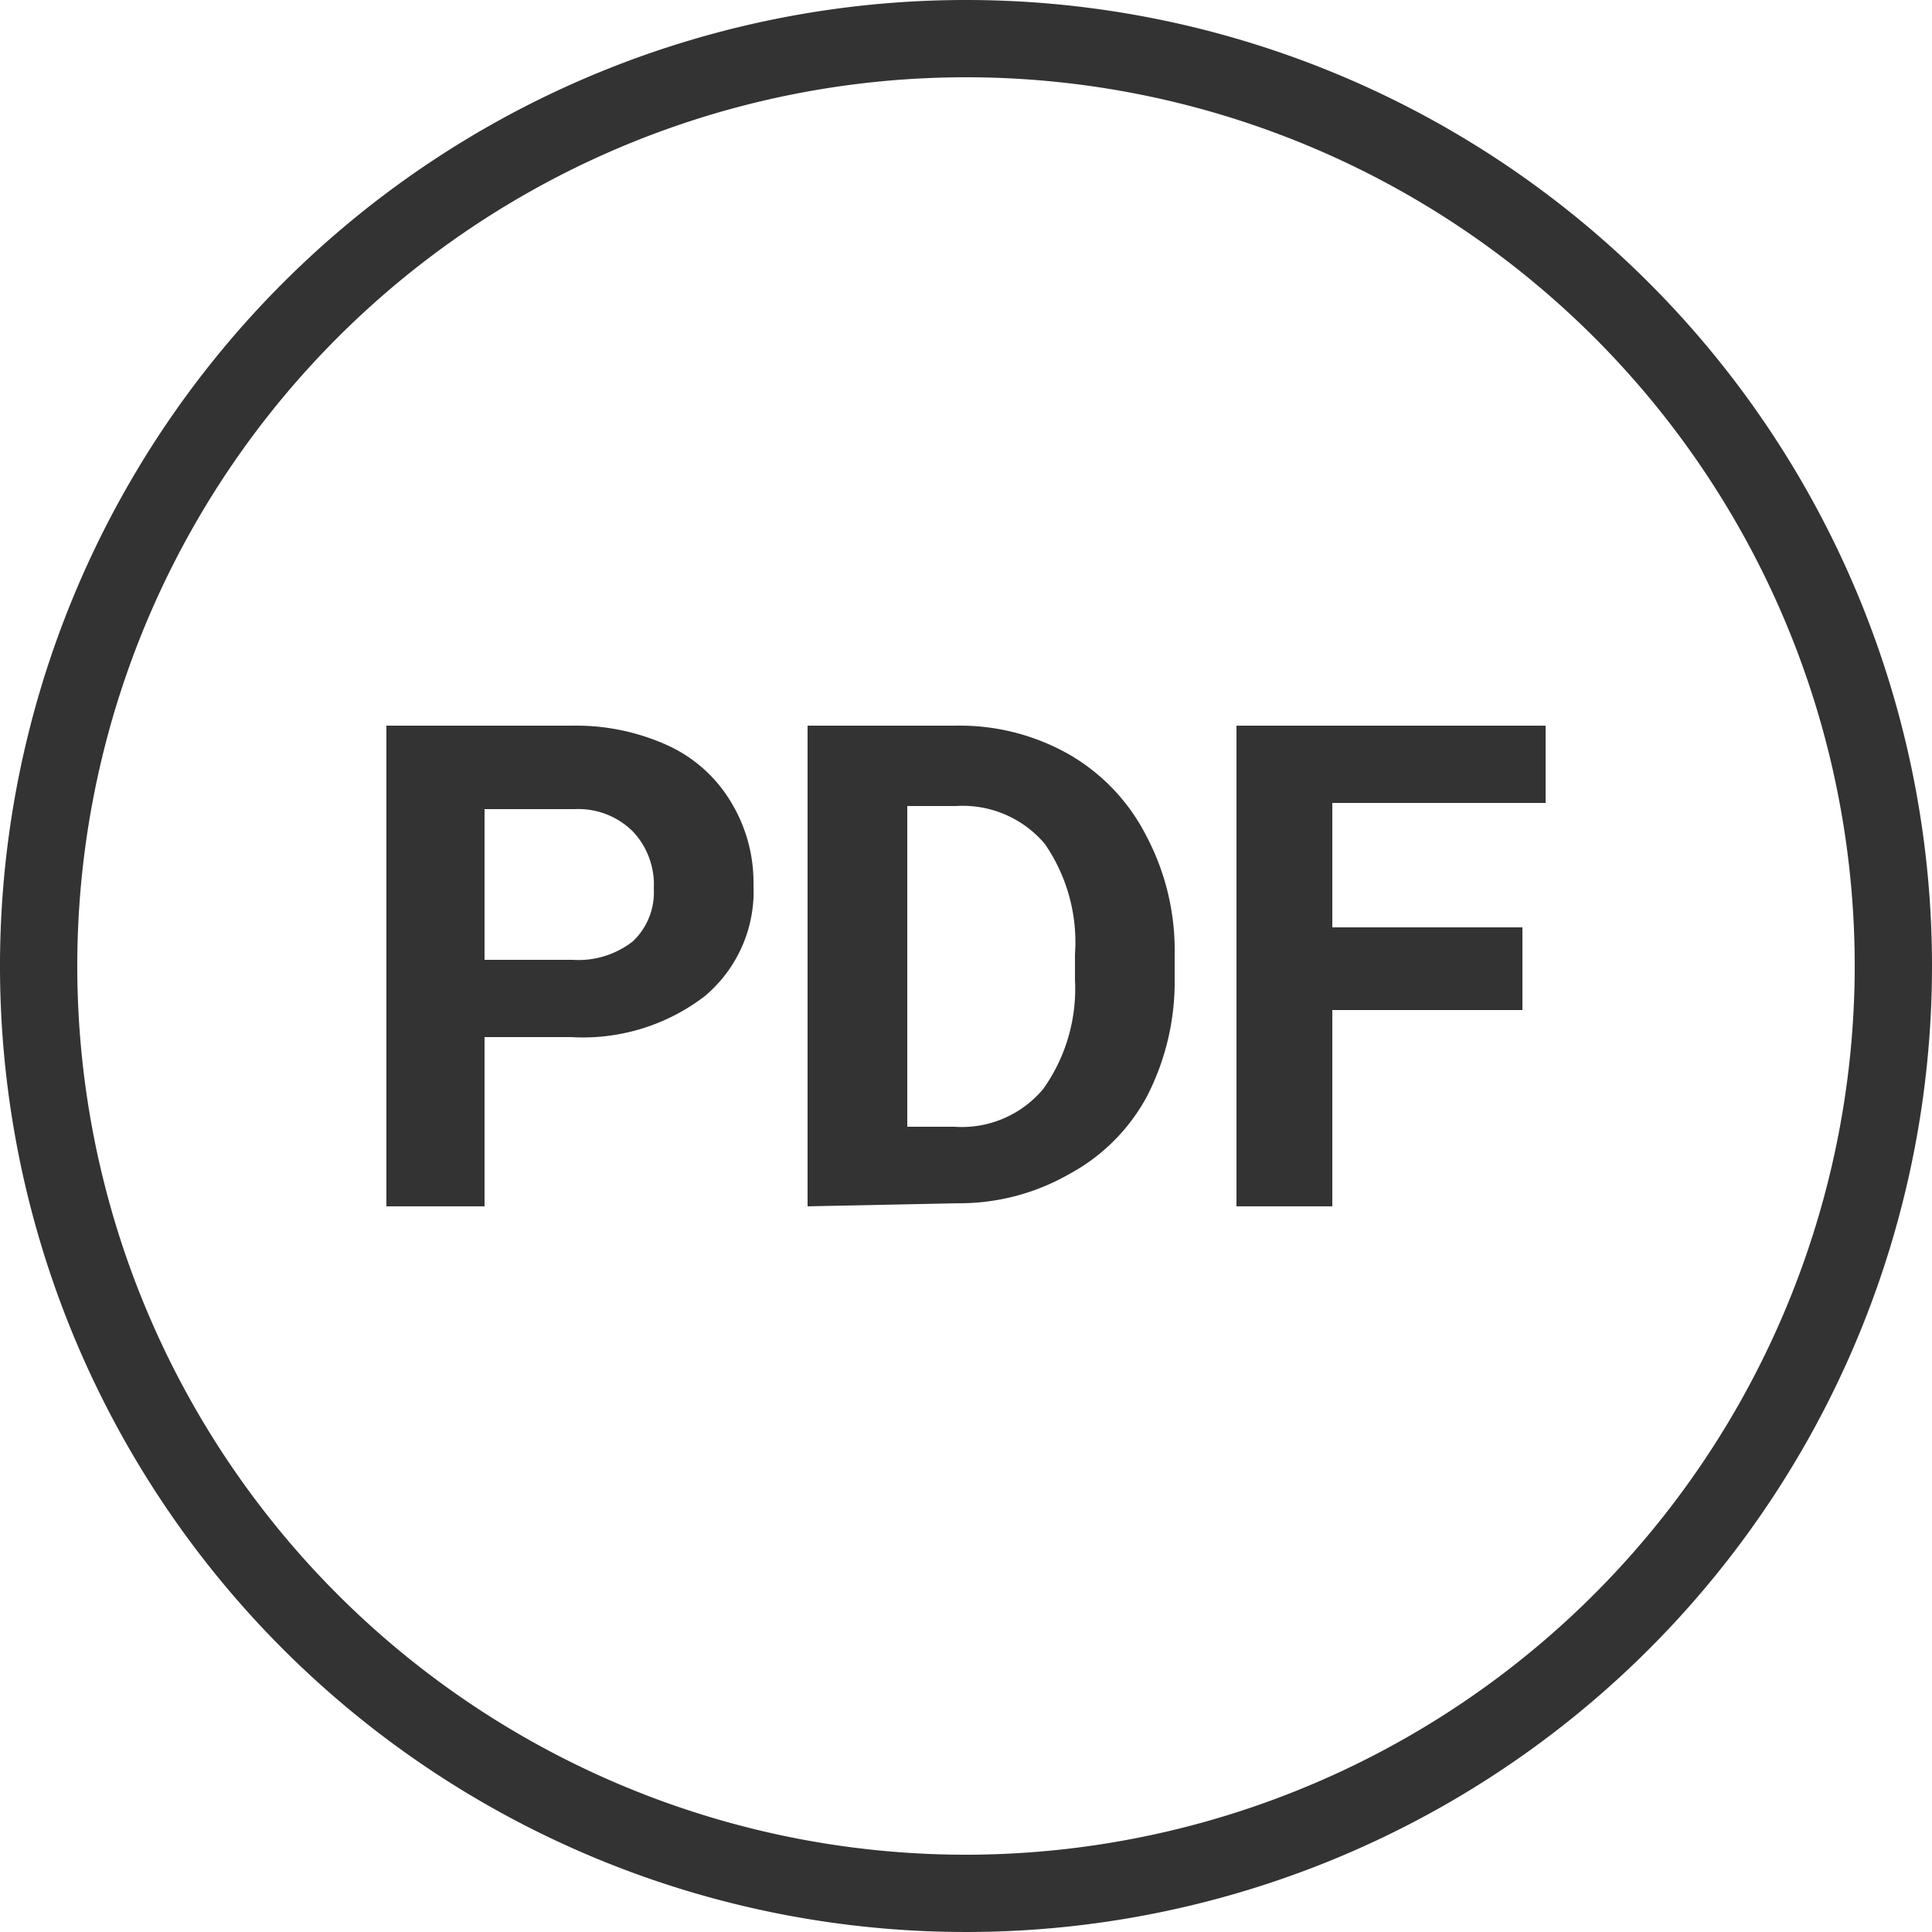
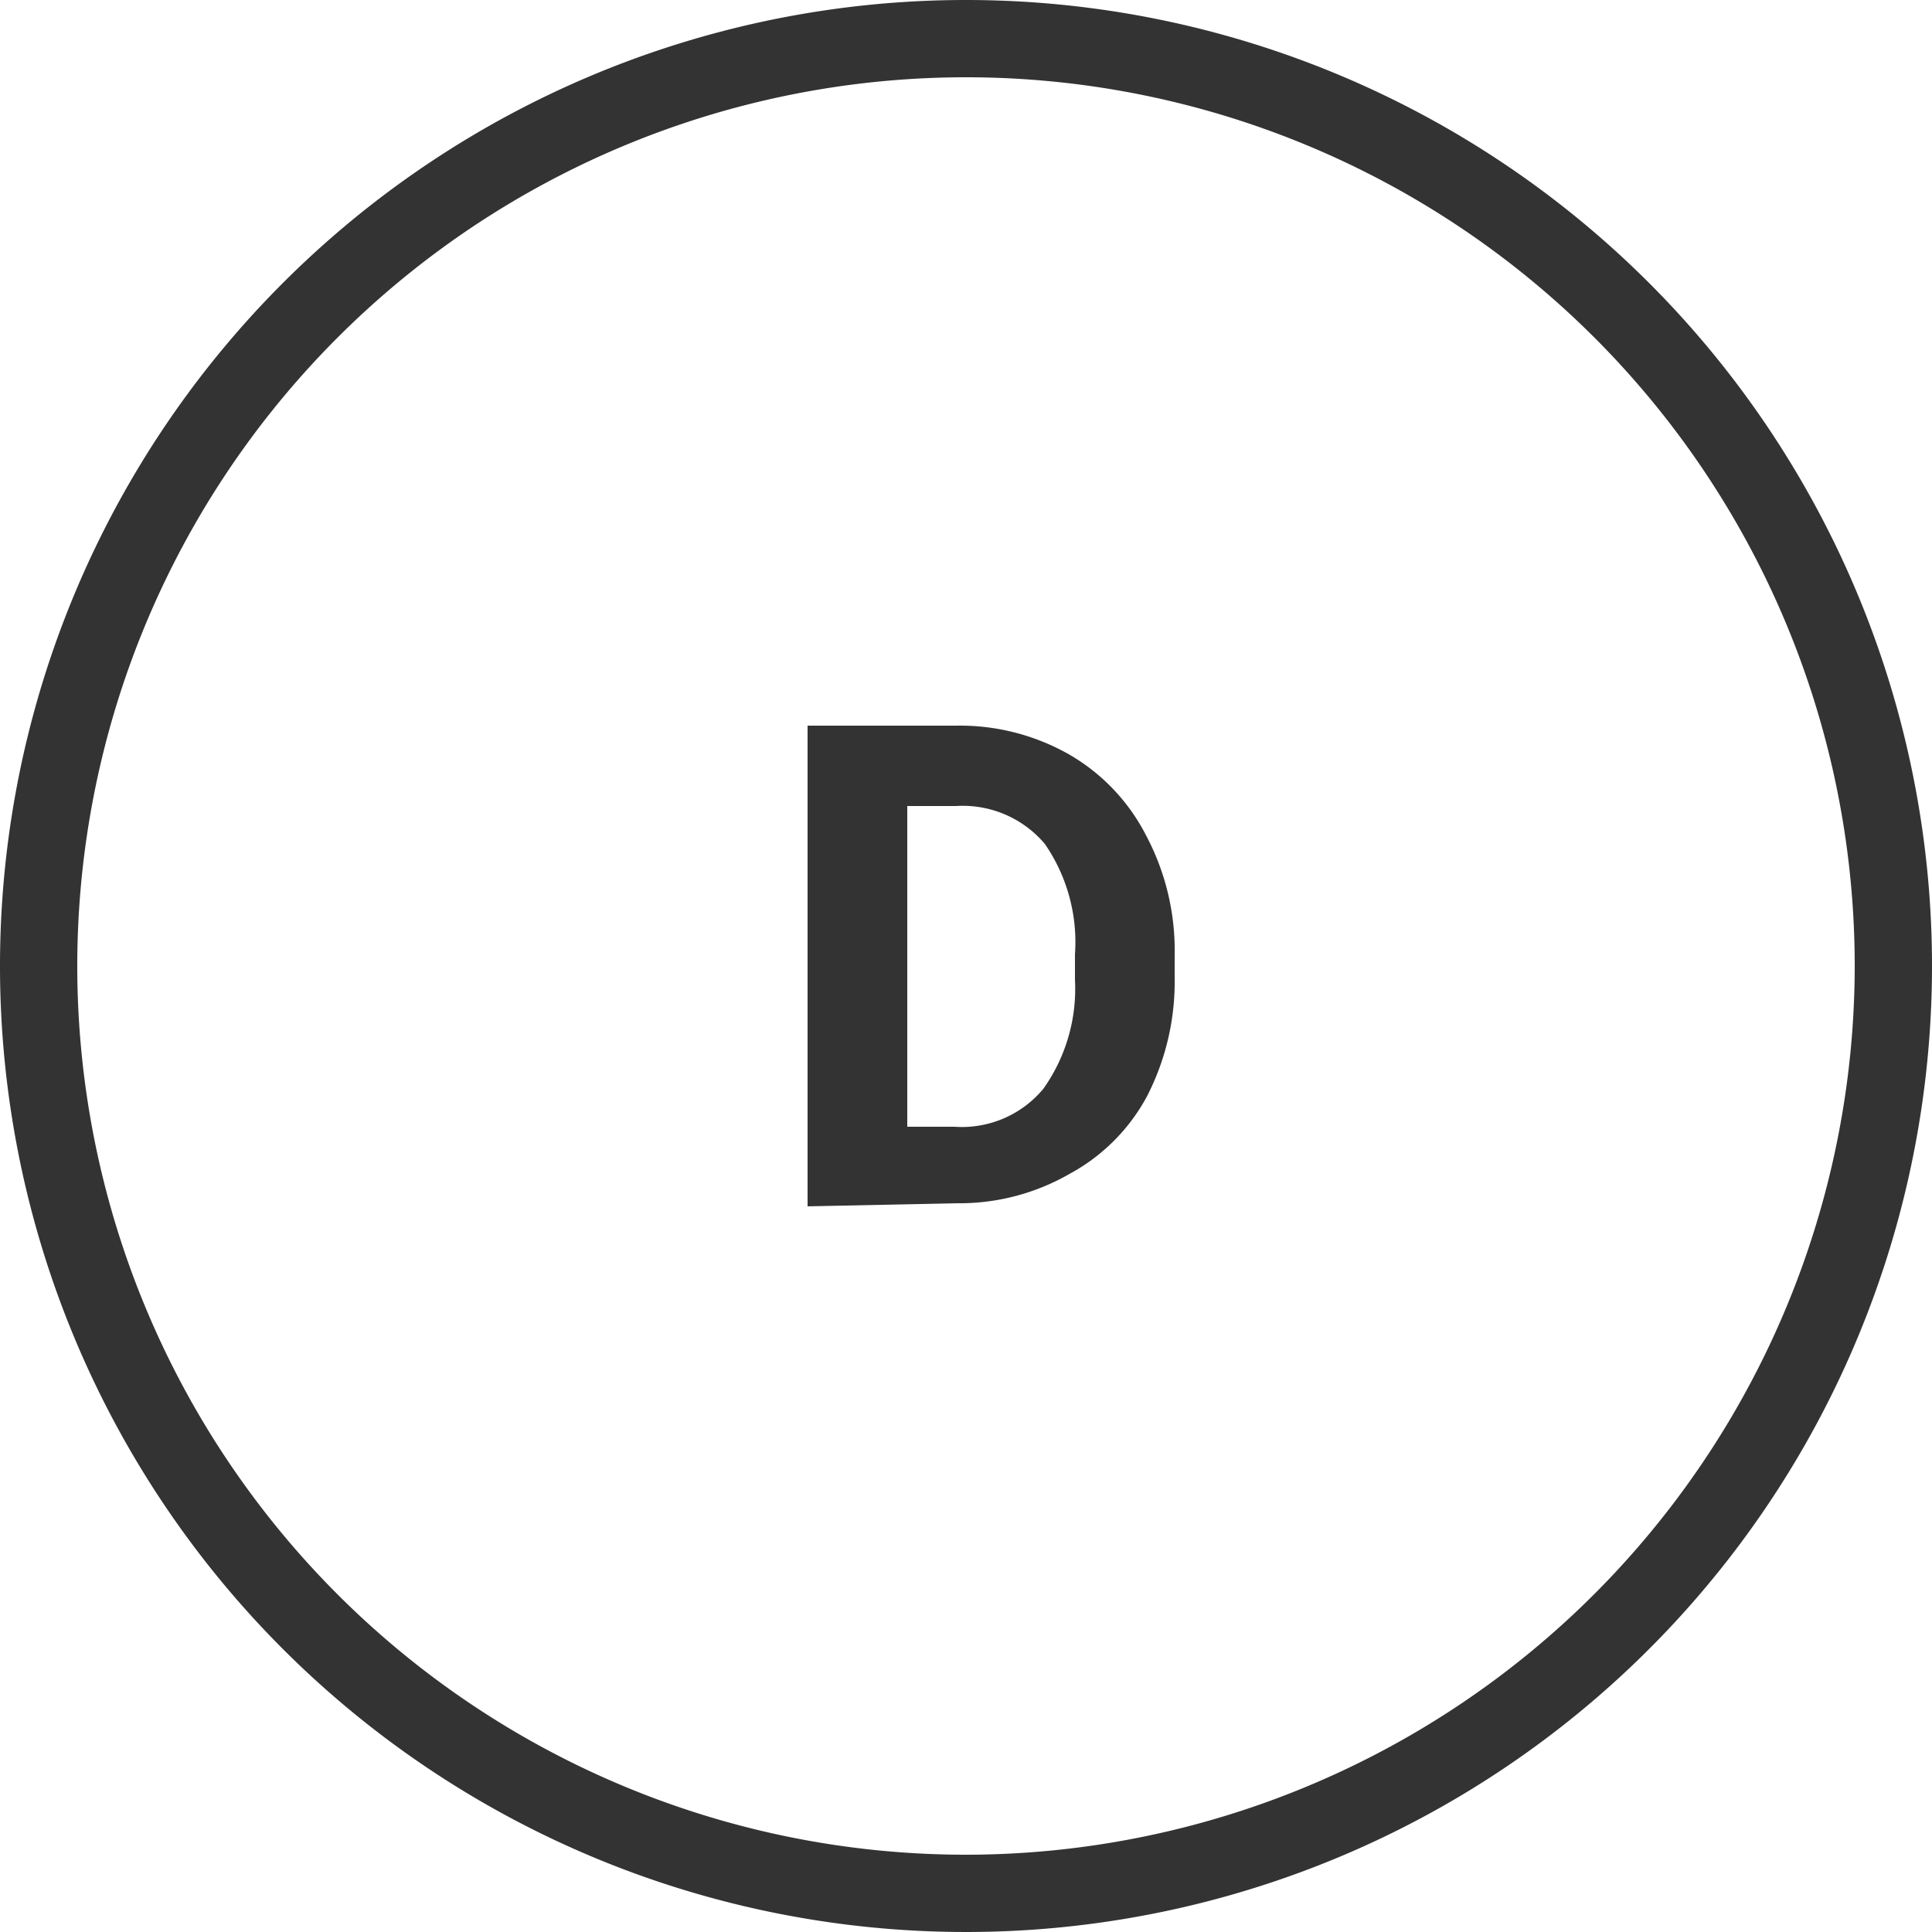
<svg xmlns="http://www.w3.org/2000/svg" id="Capa_1" data-name="Capa 1" viewBox="0 0 25 25">
  <defs>
    <style>.cls-1{fill:#333;}</style>
  </defs>
  <title>blk-pdf-on</title>
  <path class="cls-1" d="M12.5,0A12.5,12.5,0,1,0,25,12.5,12.5,12.5,0,0,0,12.5,0Zm0,24A11.5,11.5,0,1,1,24,12.5,11.51,11.51,0,0,1,12.5,24Z" />
-   <path class="cls-1" d="M6.27,13.42v2.19H5V9.39H7.41a2.86,2.86,0,0,1,1.24.26,1.85,1.85,0,0,1,.81.73,2,2,0,0,1,.29,1.07,1.77,1.77,0,0,1-.63,1.44,2.59,2.59,0,0,1-1.73.53Zm0-1H7.41a1.14,1.14,0,0,0,.78-.24.87.87,0,0,0,.27-.68,1,1,0,0,0-.27-.74,1,1,0,0,0-.75-.29H6.27Z" />
  <path class="cls-1" d="M10.45,15.61V9.39h1.92a2.86,2.86,0,0,1,1.46.37,2.55,2.55,0,0,1,1,1.05,3.17,3.17,0,0,1,.37,1.55v.29a3.24,3.24,0,0,1-.36,1.54,2.47,2.47,0,0,1-1,1,2.86,2.86,0,0,1-1.46.38Zm1.29-5.18v4.15h.61a1.37,1.37,0,0,0,1.15-.49,2.23,2.23,0,0,0,.41-1.41v-.33a2.24,2.24,0,0,0-.39-1.43,1.39,1.39,0,0,0-1.15-.49Z" />
-   <path class="cls-1" d="M19.7,13.07H17.24v2.54H16V9.39H20v1H17.24V12H19.7Z" />
</svg>